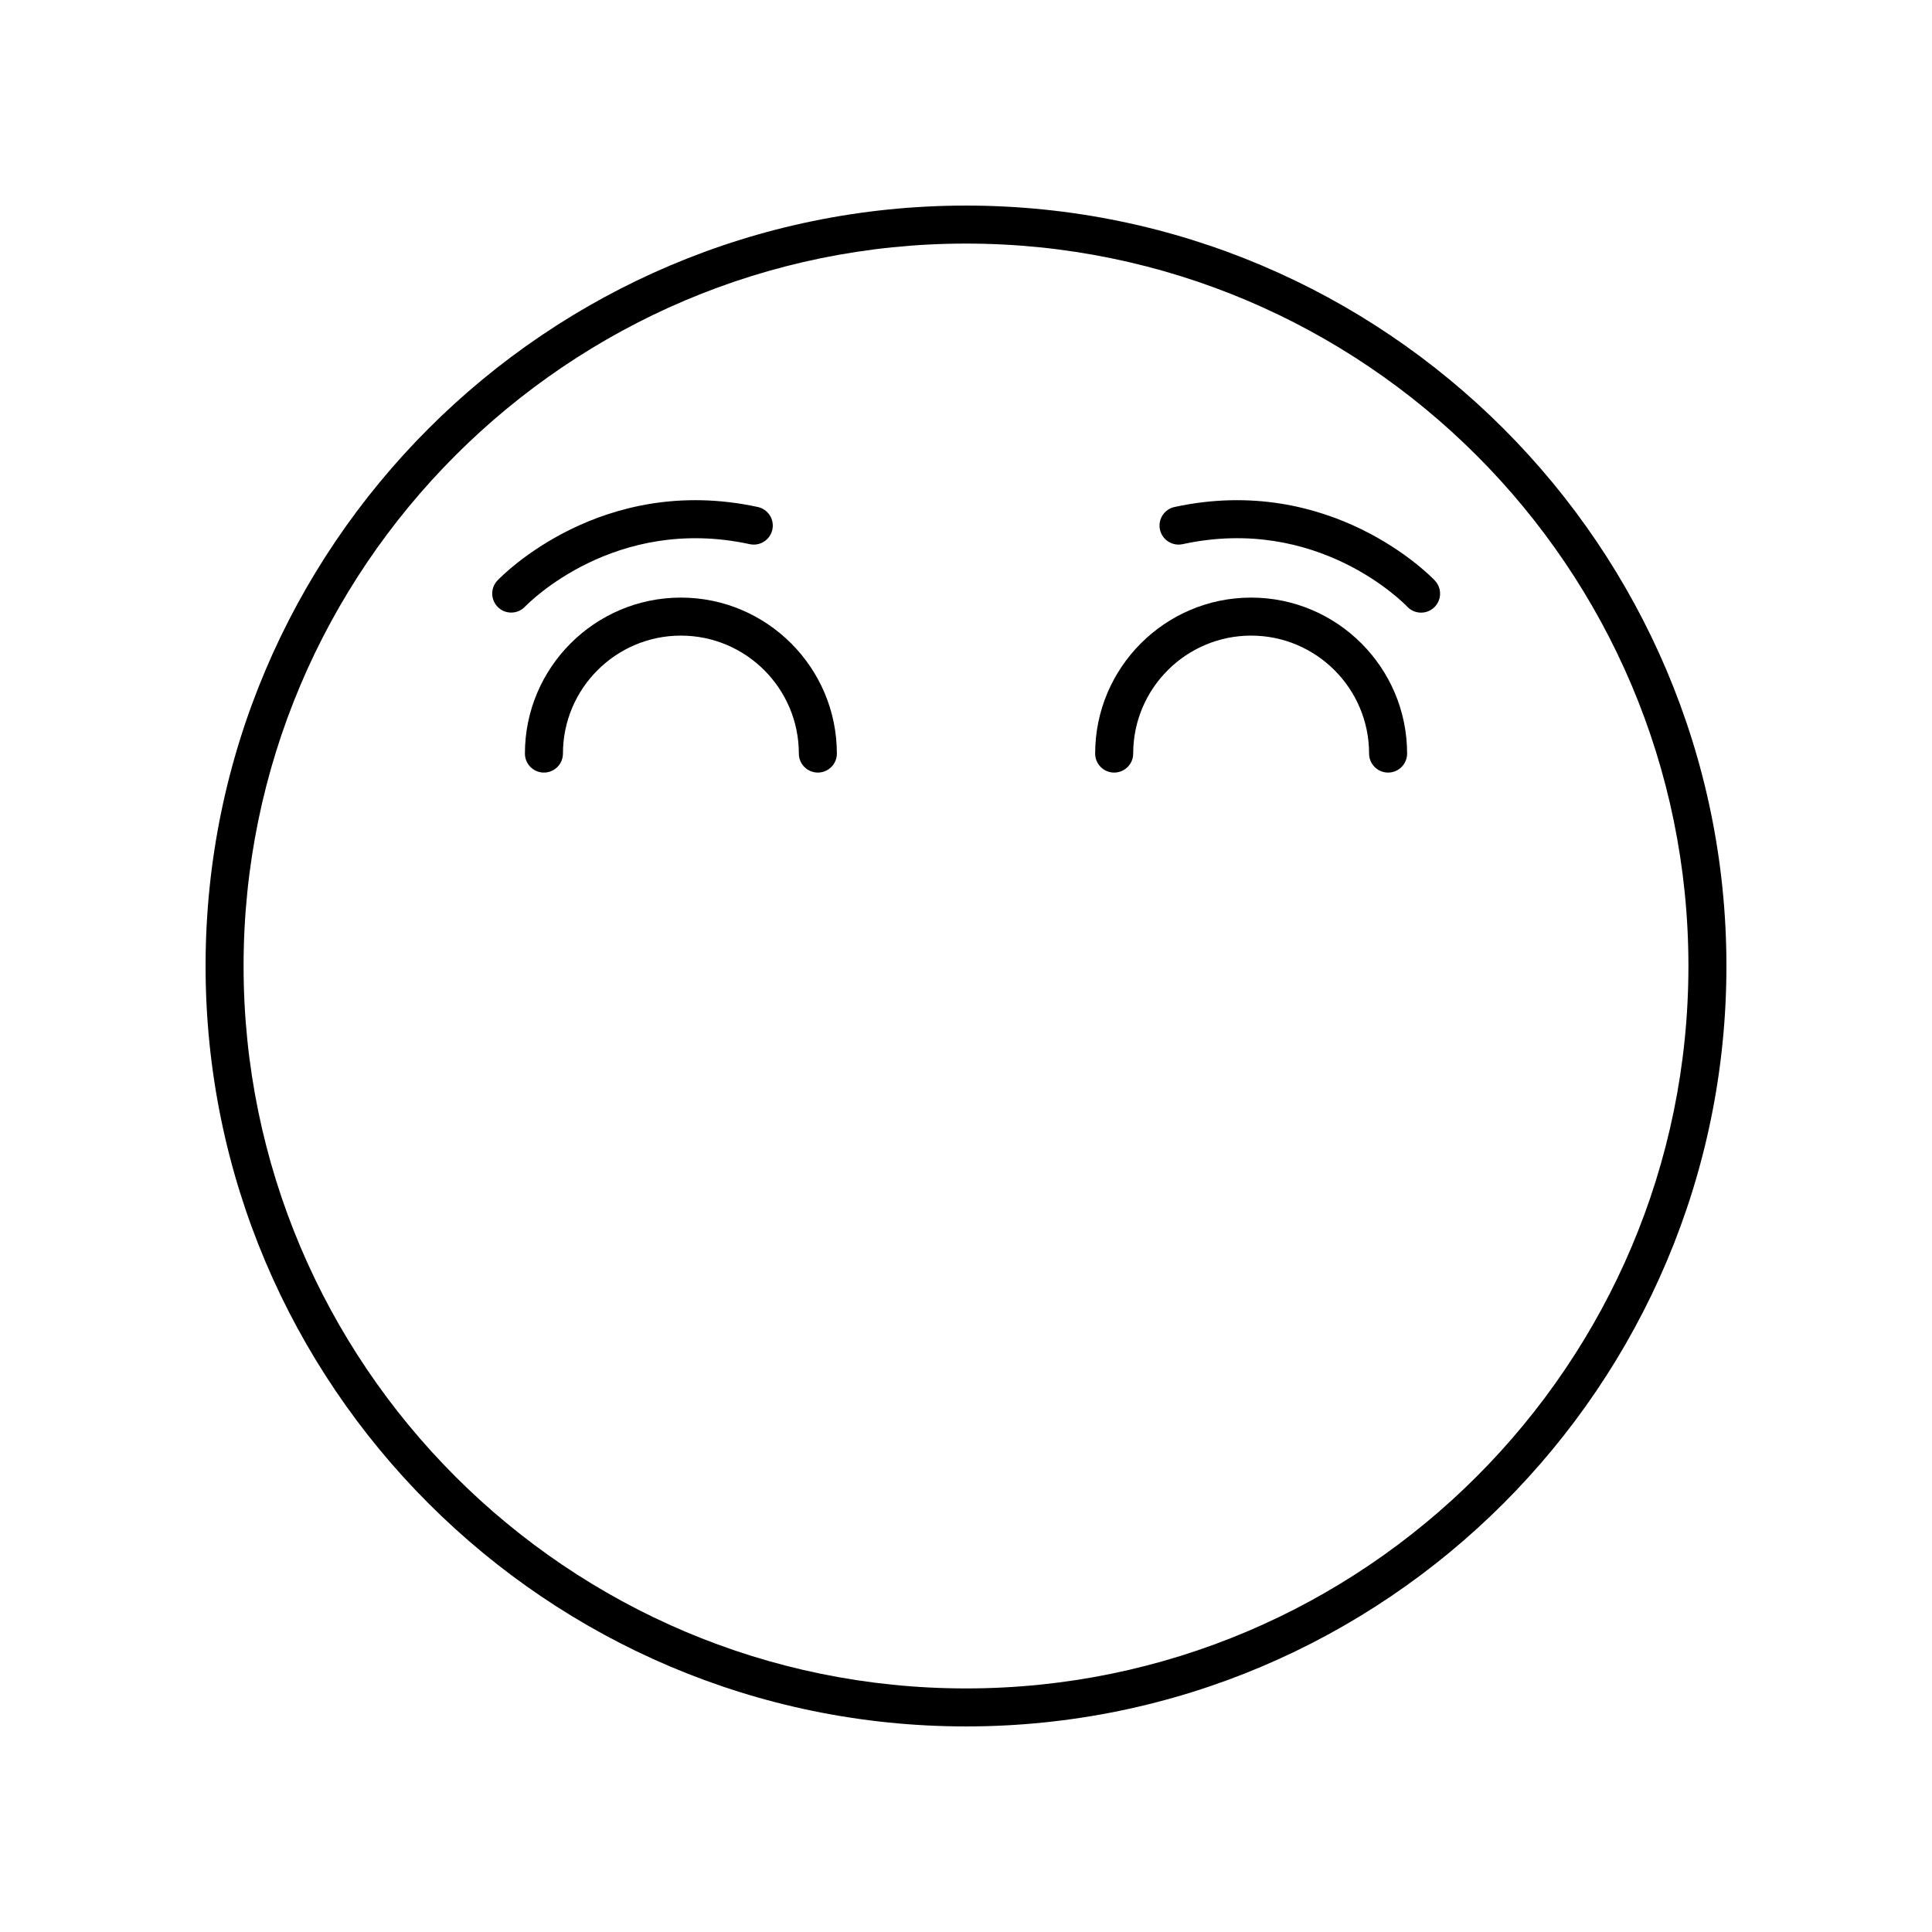
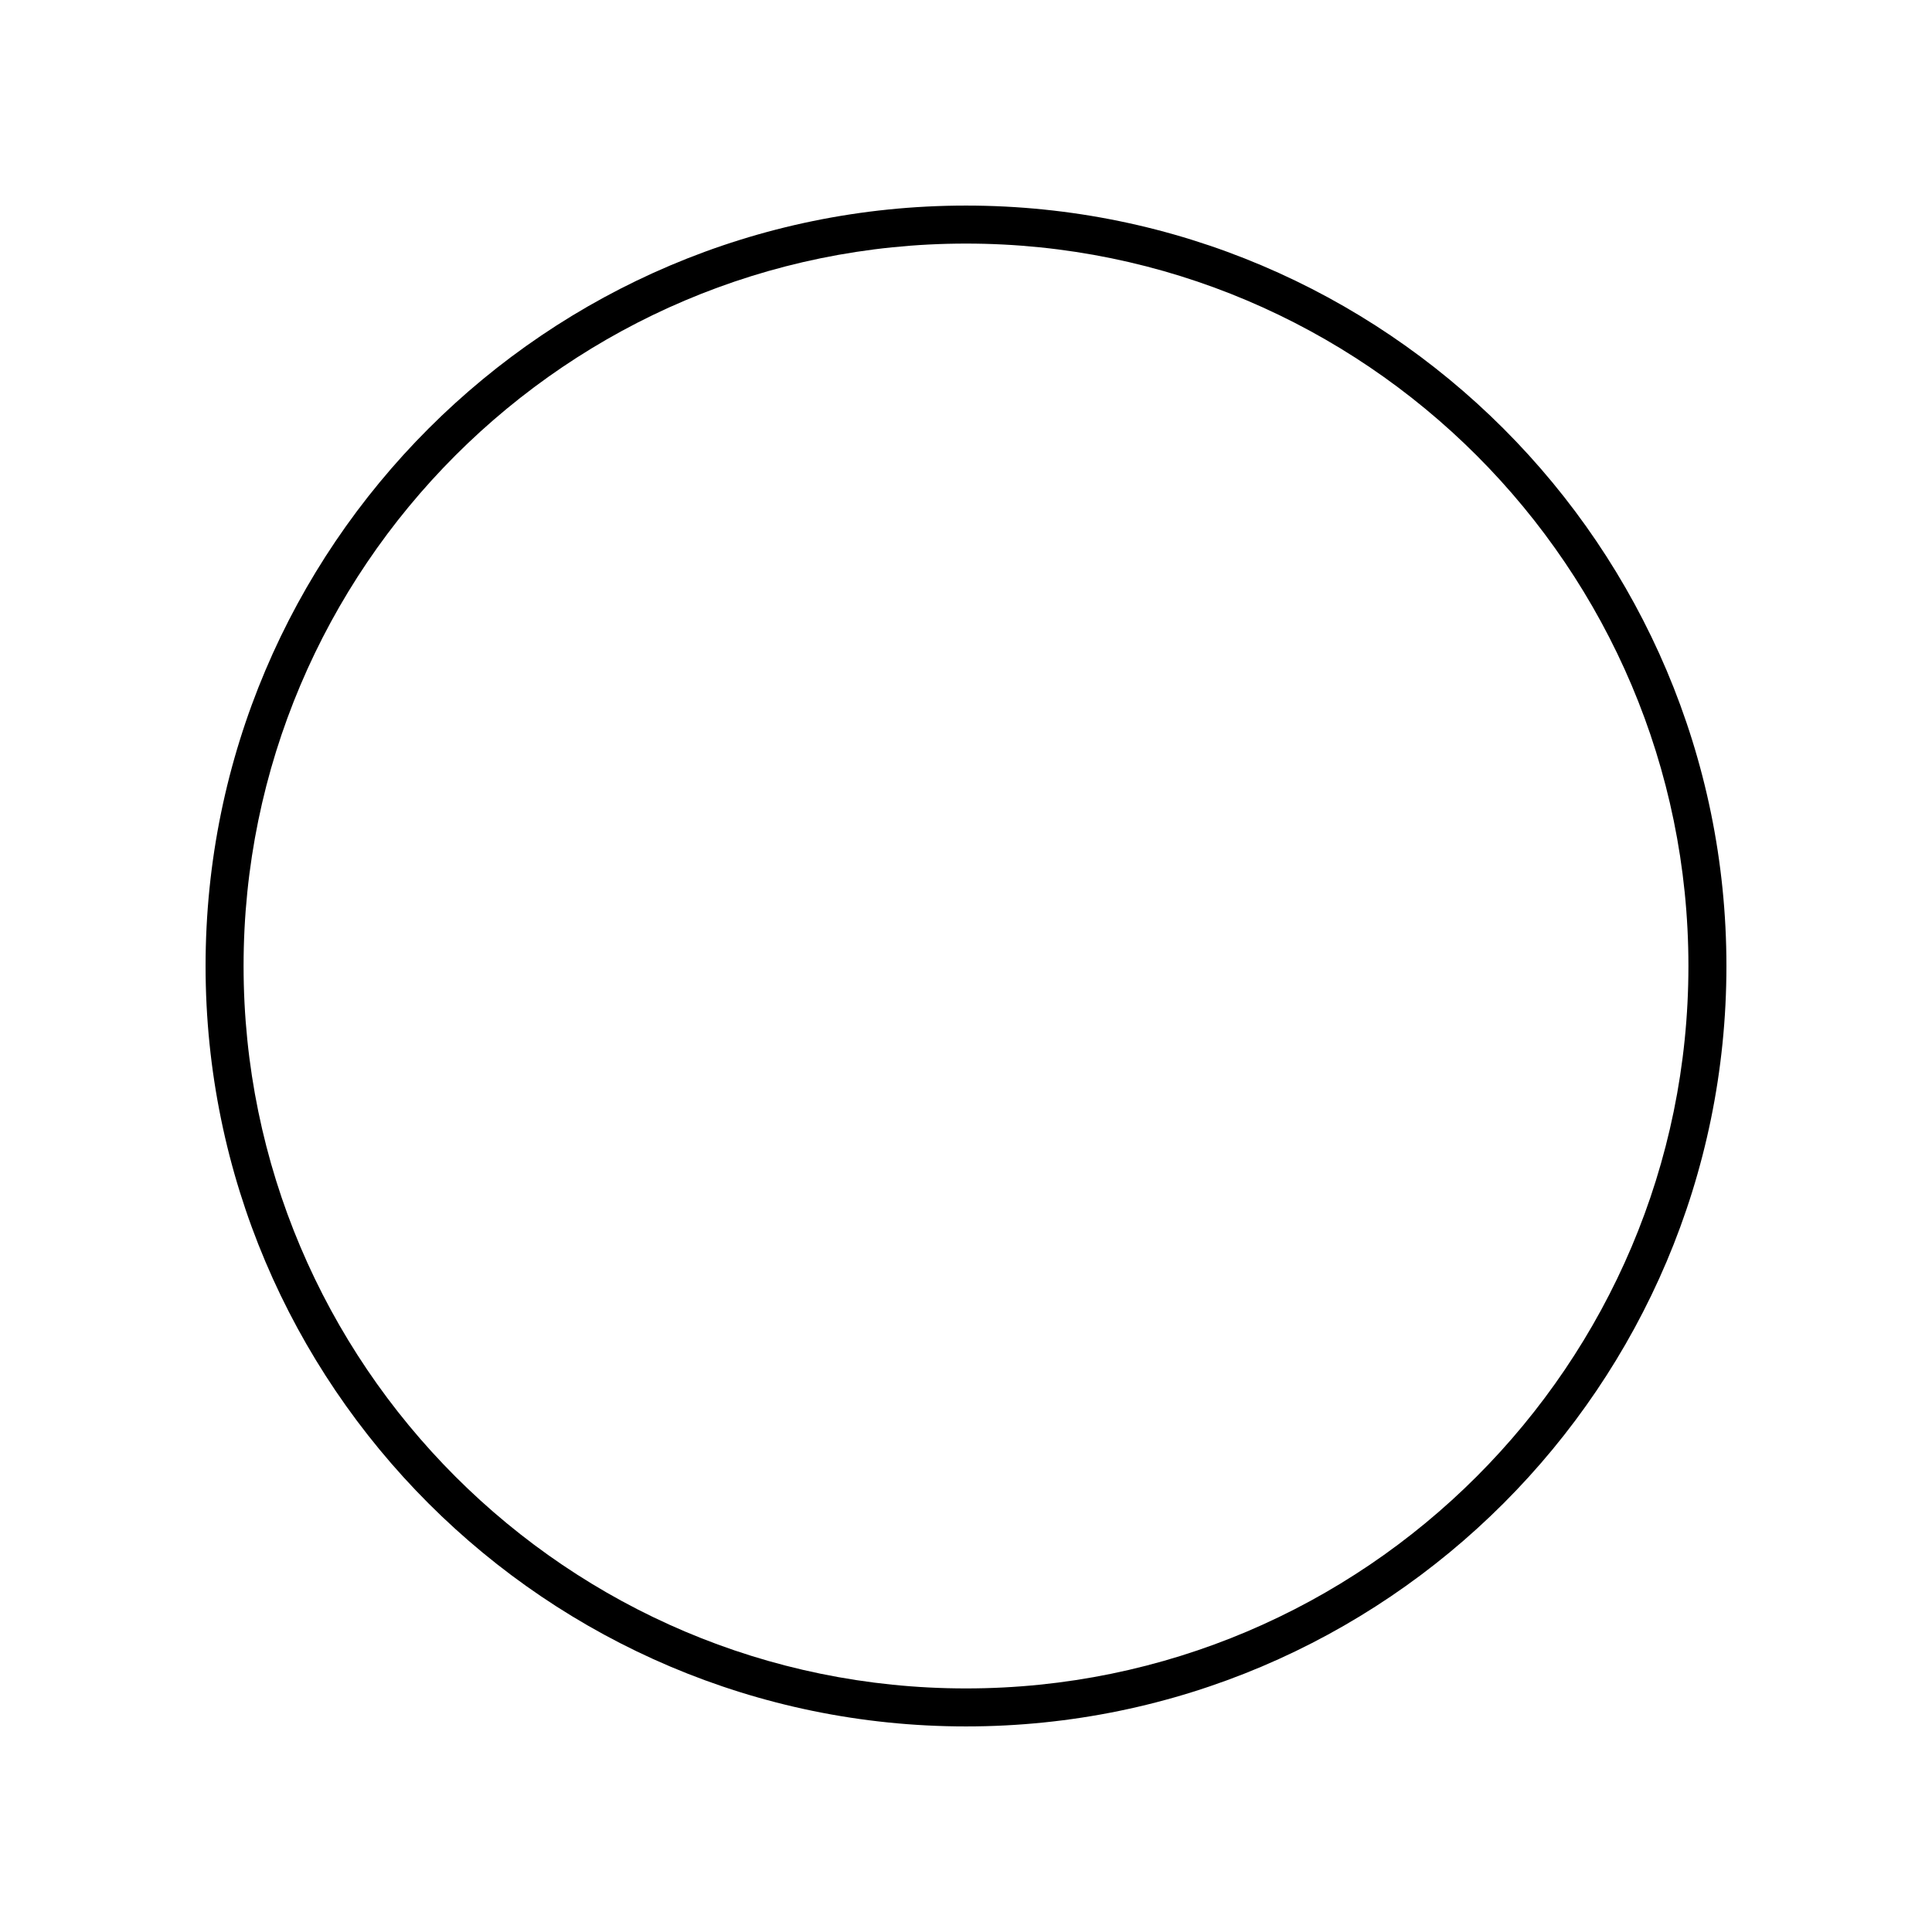
<svg xmlns="http://www.w3.org/2000/svg" fill="#000000" width="800px" height="800px" version="1.1" viewBox="144 144 512 512">
  <g>
    <path d="m400 198.48c-111.12 0-201.52 90.402-201.52 201.52s90.402 201.52 201.52 201.52 201.52-90.402 201.52-201.52-90.406-201.52-201.52-201.52zm0 392.97c-105.56 0-191.45-85.883-191.45-191.45 0-105.56 85.883-191.45 191.45-191.45 105.56 0 191.45 85.883 191.45 191.45-0.004 105.57-85.887 191.45-191.45 191.45z" />
-     <path d="m324.44 302.37c-22.789 0-41.332 18.547-41.332 41.332 0 2.785 2.254 5.039 5.039 5.039 2.785 0 5.039-2.254 5.039-5.039 0-17.234 14.02-31.258 31.258-31.258 17.234 0 31.258 14.02 31.258 31.258 0 2.785 2.254 5.039 5.039 5.039 2.785 0 5.039-2.254 5.039-5.039-0.008-22.789-18.555-41.332-41.34-41.332z" />
-     <path d="m475.56 302.37c-22.789 0-41.332 18.547-41.332 41.332 0 2.785 2.254 5.039 5.039 5.039s5.039-2.254 5.039-5.039c0-17.234 14.02-31.258 31.258-31.258 17.234 0 31.258 14.02 31.258 31.258 0 2.785 2.254 5.039 5.039 5.039s5.039-2.254 5.039-5.039c-0.008-22.789-18.551-41.332-41.34-41.332z" />
-     <path d="m342.69 288.21c2.711 0.59 5.402-1.133 5.992-3.859 0.59-2.715-1.137-5.402-3.859-5.992-41.434-8.969-67.895 18.324-68.996 19.48-1.91 2.016-1.824 5.195 0.18 7.109 0.973 0.934 2.223 1.391 3.473 1.391 1.328 0 2.656-0.523 3.648-1.559 0.953-0.992 23.863-24.324 59.562-16.57z" />
-     <path d="m455.26 278.36c-2.719 0.59-4.449 3.273-3.859 5.992s3.285 4.445 5.992 3.859c35.781-7.777 58.602 15.582 59.559 16.582 0.988 1.039 2.316 1.562 3.648 1.562 1.246 0 2.492-0.457 3.465-1.379 2.016-1.914 2.102-5.106 0.188-7.125-1.098-1.172-27.586-28.457-68.992-19.492z" />
  </g>
</svg>